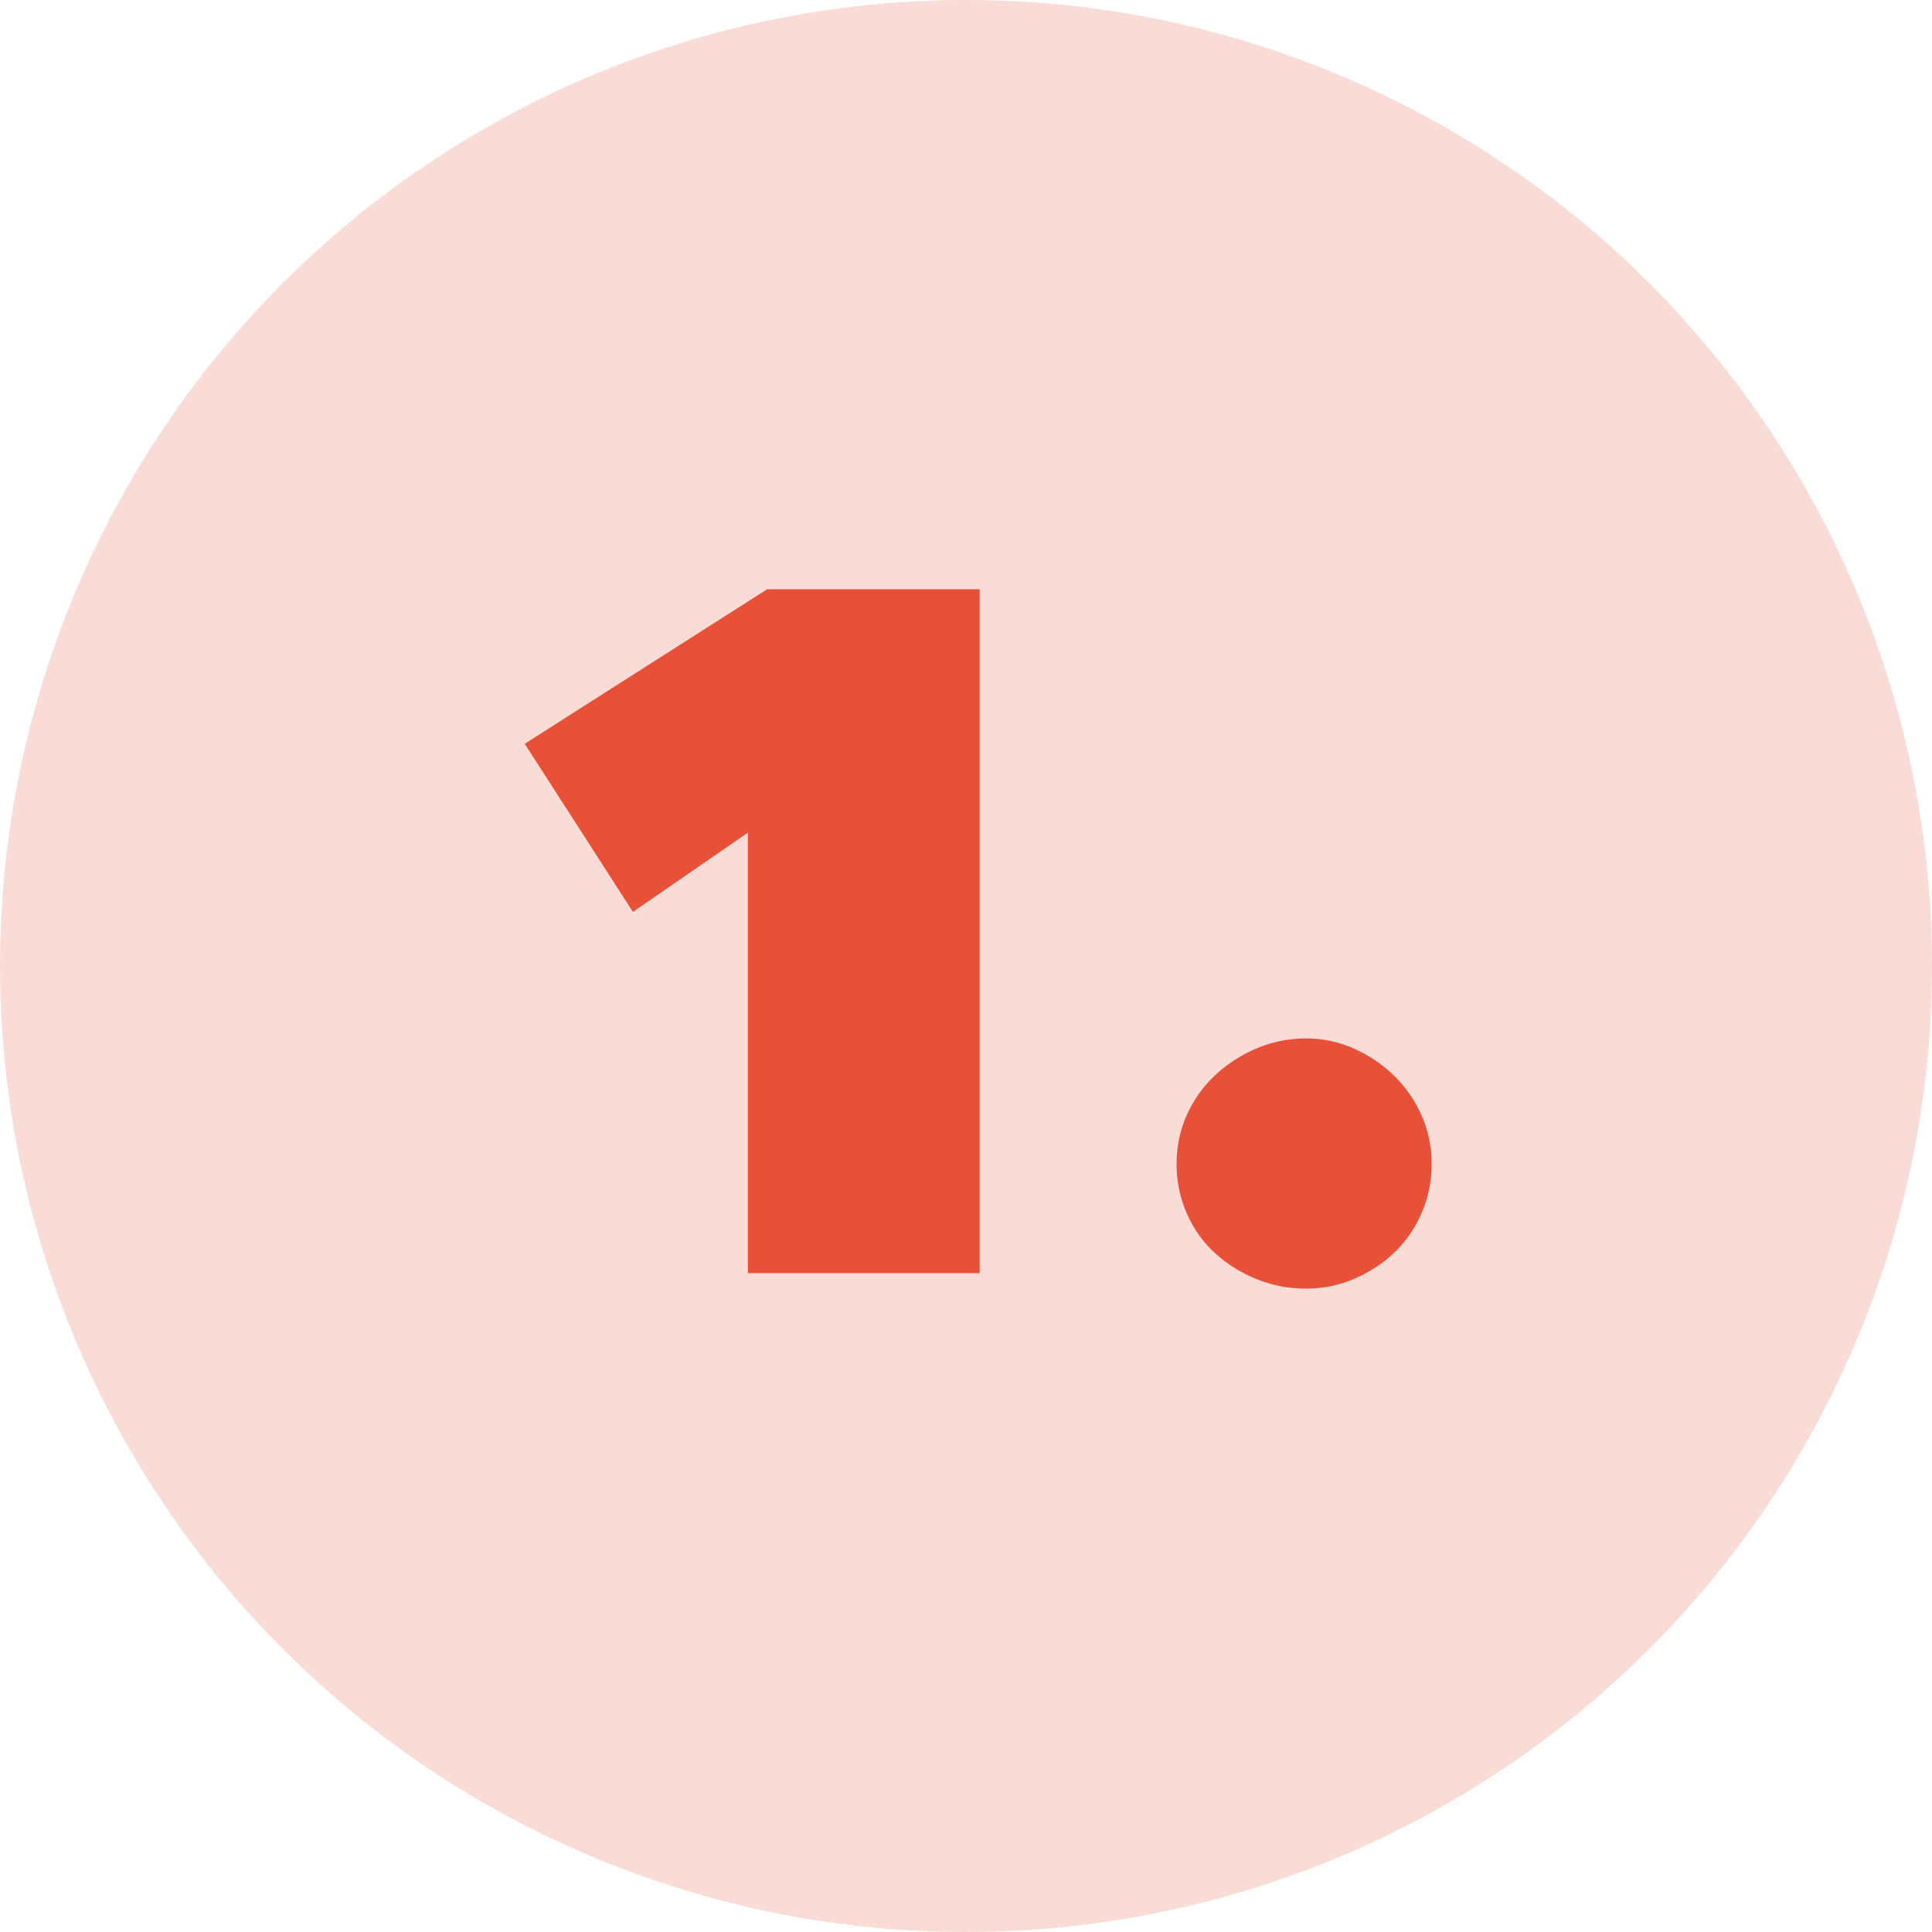
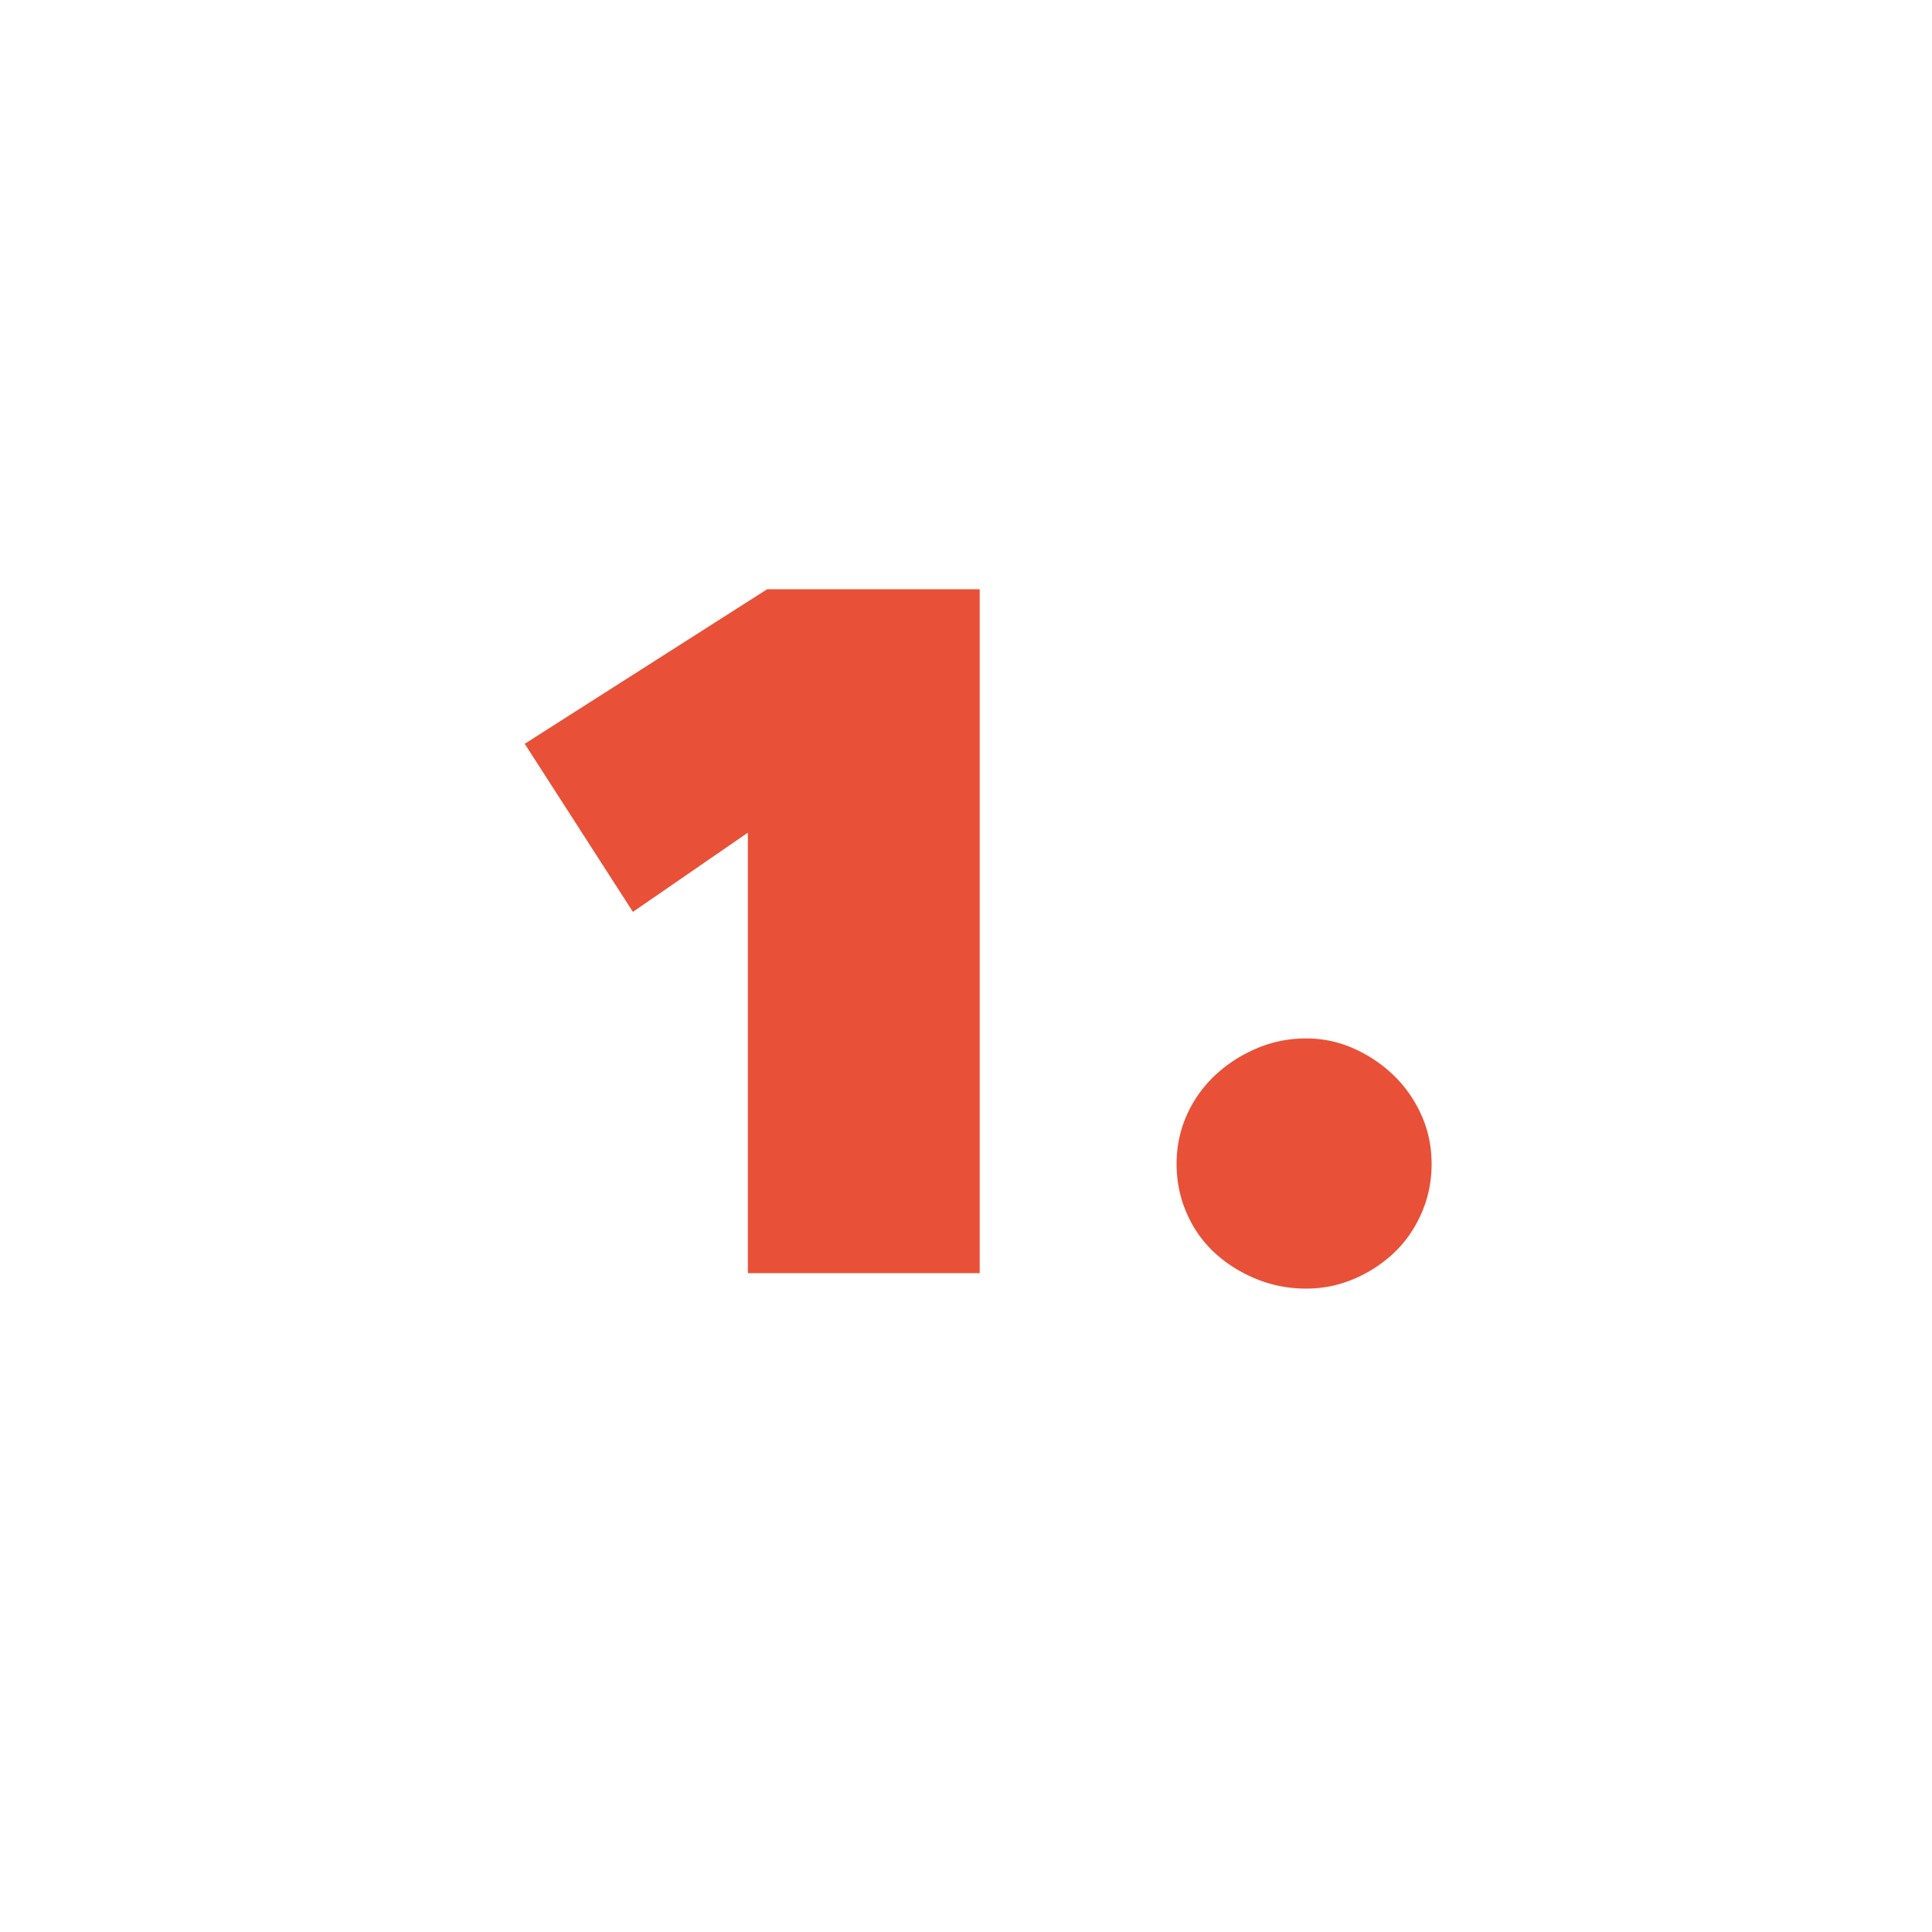
<svg xmlns="http://www.w3.org/2000/svg" width="434" height="434">
  <g fill="#E85138" fill-rule="evenodd">
-     <circle fill-opacity=".2" cx="217" cy="217" r="217" />
    <path d="M220.077 286V132.364h-47.74l-54.467 34.72 24.304 37.758 25.823-17.794V286h52.08Zm73.307 3.472c3.761 0 7.342-.723 10.741-2.17 3.4-1.447 6.402-3.4 9.006-5.859 2.604-2.46 4.666-5.425 6.185-8.897 1.519-3.472 2.278-7.161 2.278-11.067 0-3.906-.76-7.559-2.279-10.958-1.519-3.4-3.58-6.366-6.184-8.897-2.604-2.532-5.606-4.558-9.005-6.076a26.04 26.04 0 0 0-10.742-2.279c-3.906 0-7.631.76-11.175 2.279-3.545 1.518-6.655 3.544-9.332 6.076a27.645 27.645 0 0 0-6.293 8.897c-1.519 3.4-2.278 7.052-2.278 10.958 0 3.906.76 7.595 2.279 11.067 1.519 3.472 3.616 6.438 6.293 8.897 2.676 2.46 5.786 4.412 9.33 5.859 3.545 1.447 7.27 2.17 11.176 2.17Z" fill-rule="nonzero" />
  </g>
</svg>